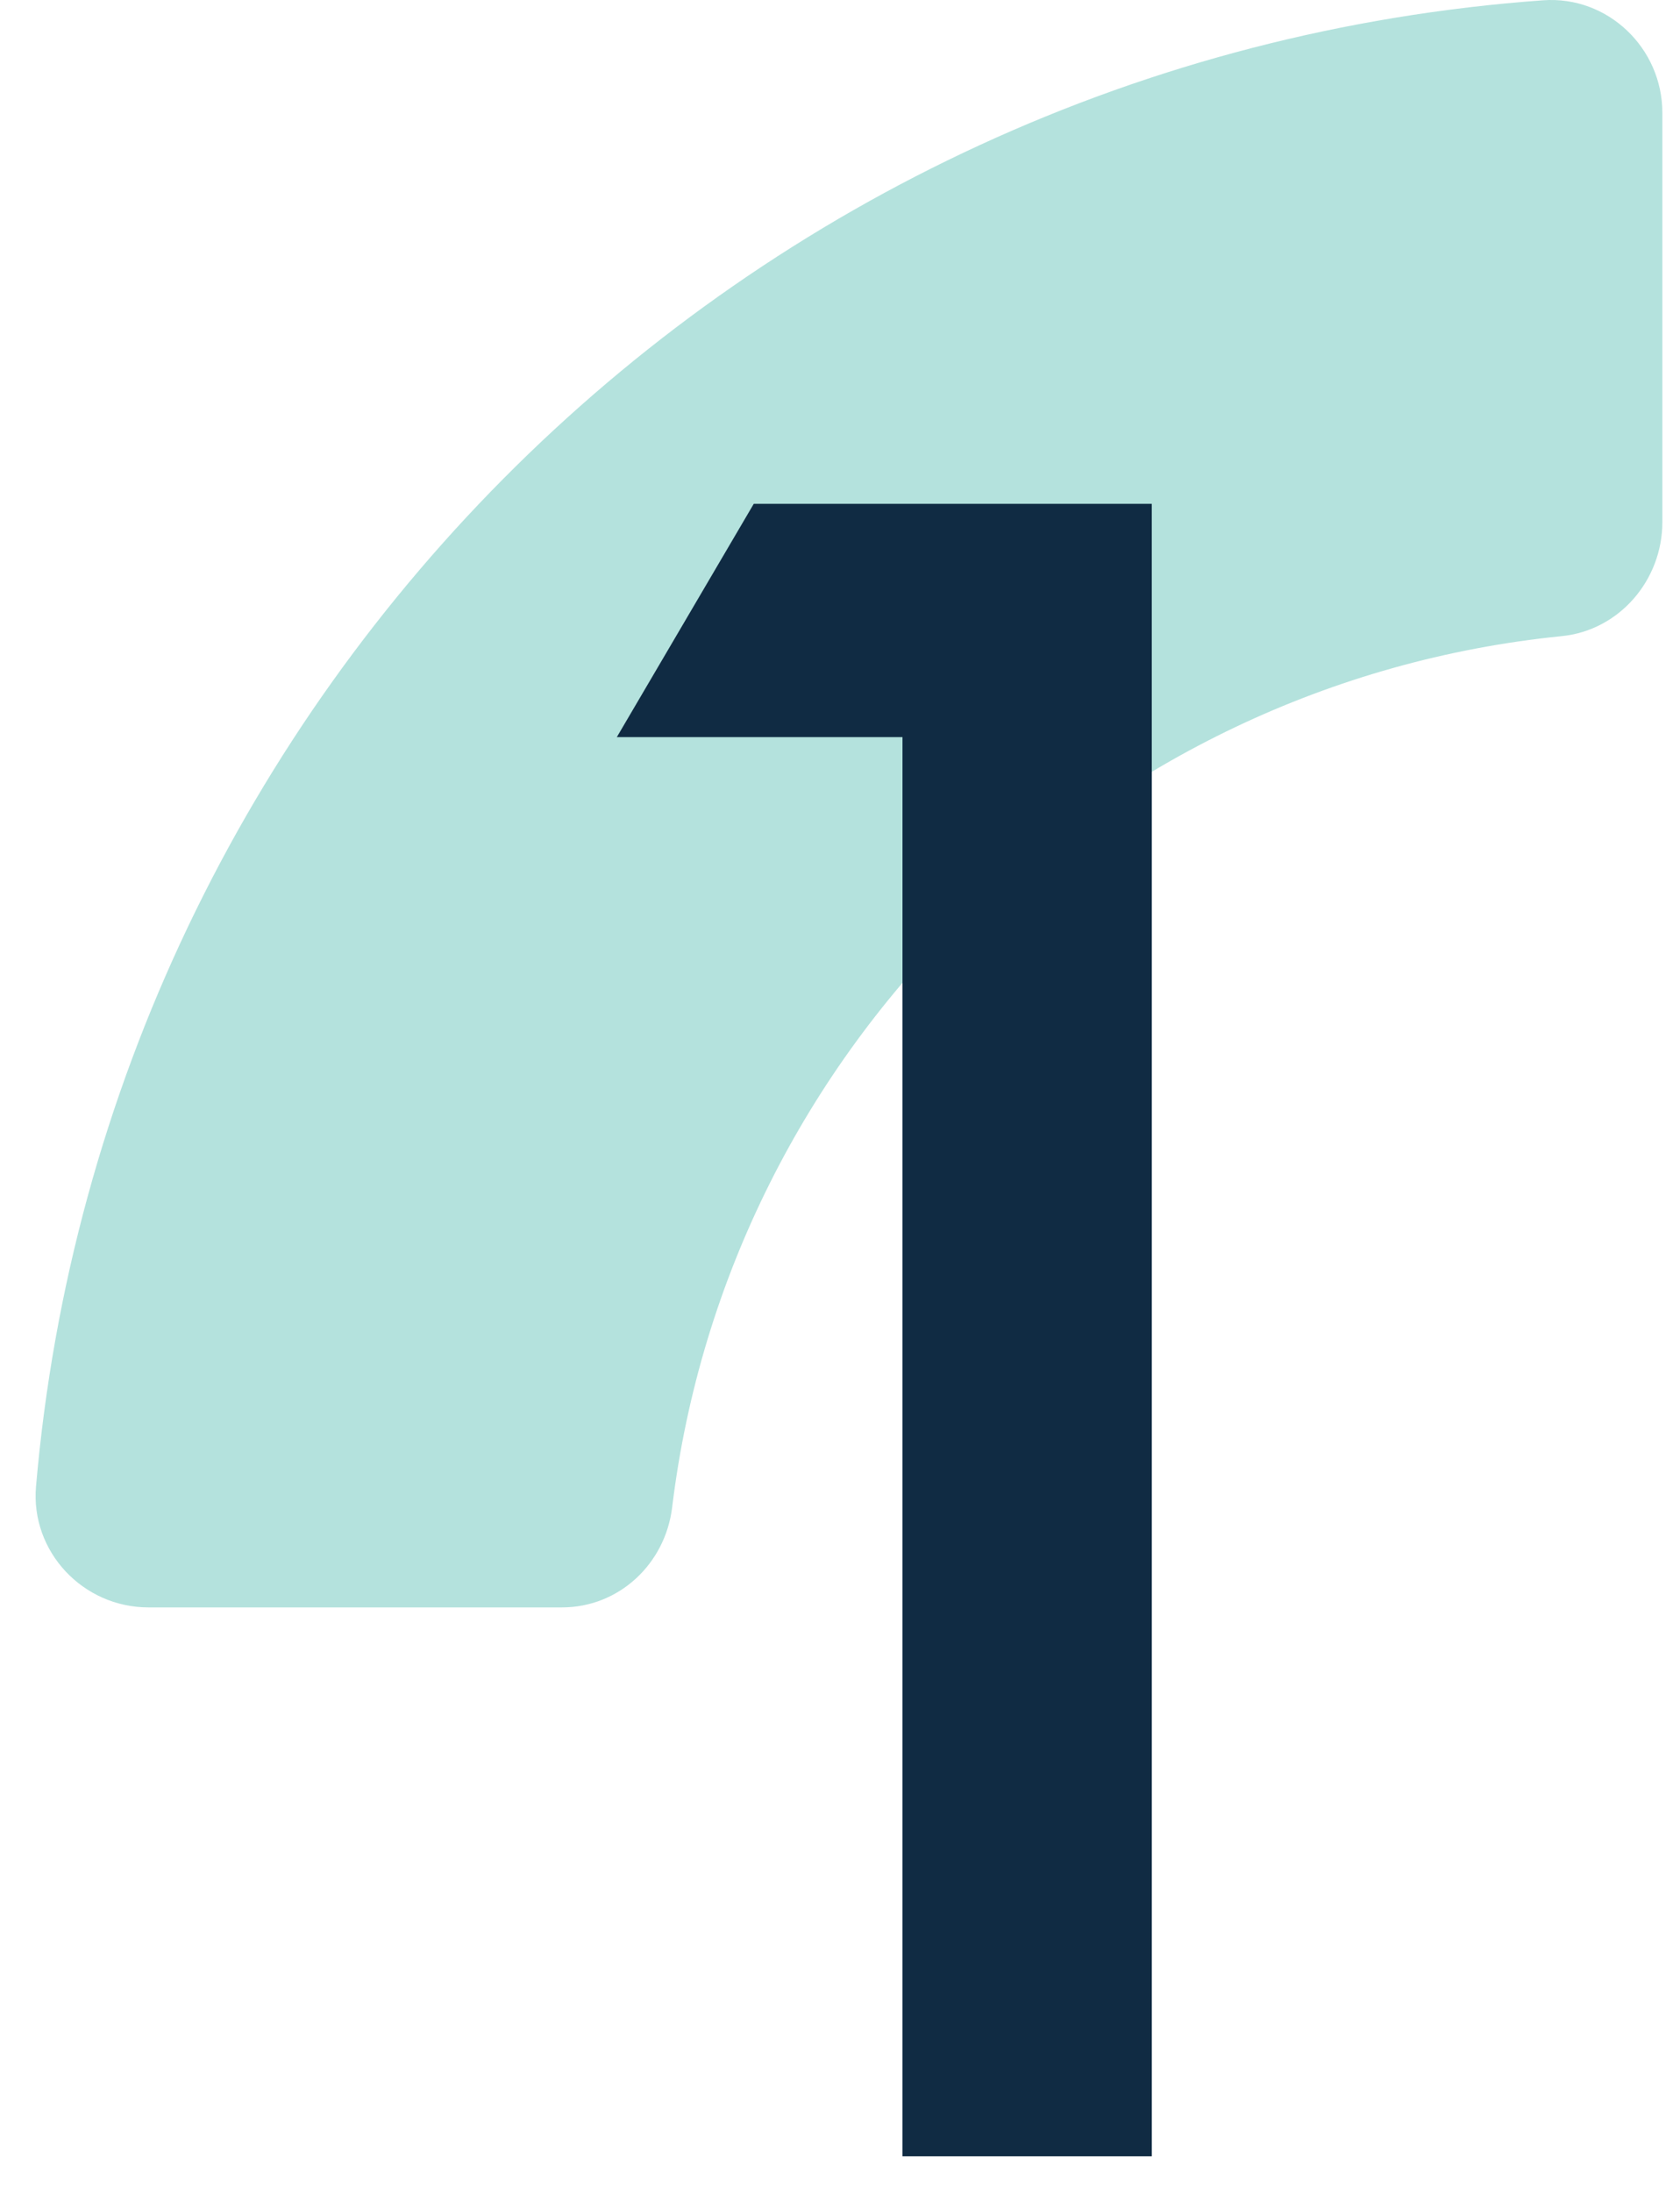
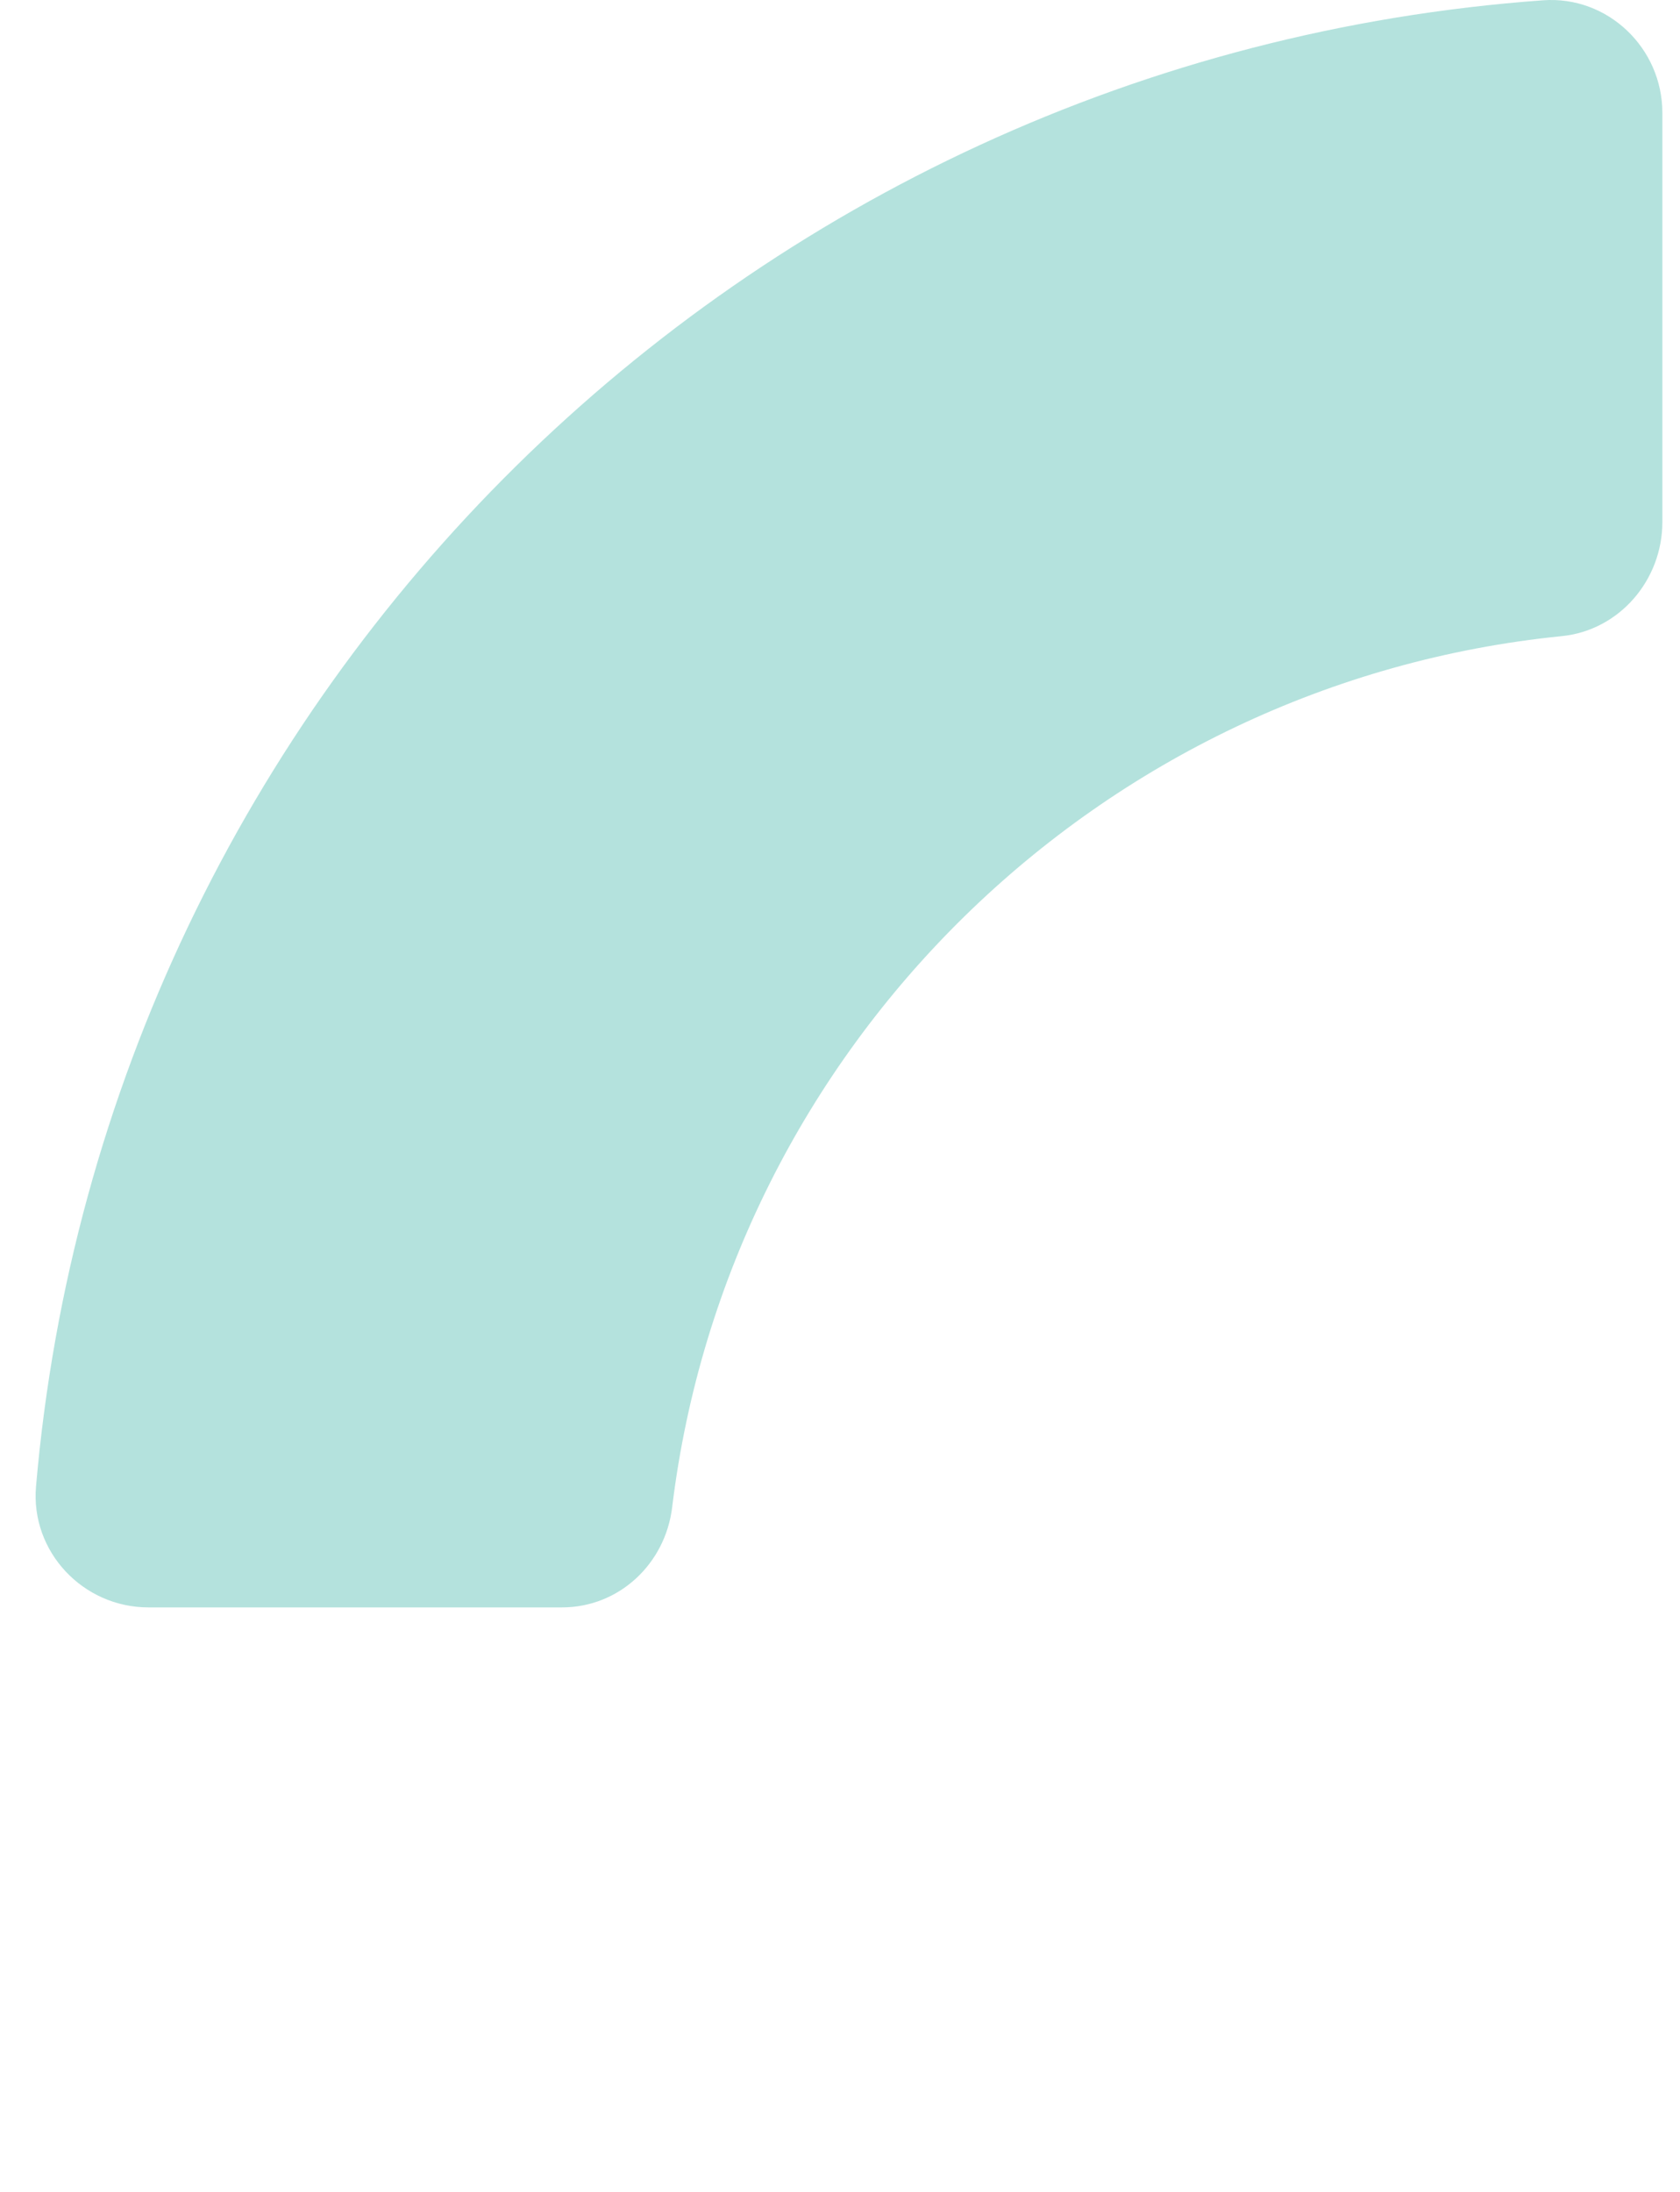
<svg xmlns="http://www.w3.org/2000/svg" width="46" height="60" viewBox="0 0 46 60" fill="none">
  <path fill-rule="evenodd" clip-rule="evenodd" d="M45.517 14.293V3.088C45.517 1.313 44.02 -0.121 42.251 0.008C20.377 1.587 2.863 18.896 0.986 40.693C0.834 42.476 2.274 44 4.064 44H15.389C16.948 44 18.216 42.809 18.404 41.261C19.939 28.654 30.087 18.686 42.764 17.413C44.341 17.254 45.517 15.877 45.517 14.293Z" fill="#049E8C" fill-opacity="0.3" />
-   <path d="M24.711 20.178H16.889L20.639 13.791H31.537V59.025H24.711V20.178Z" fill="#102B43" />
</svg>